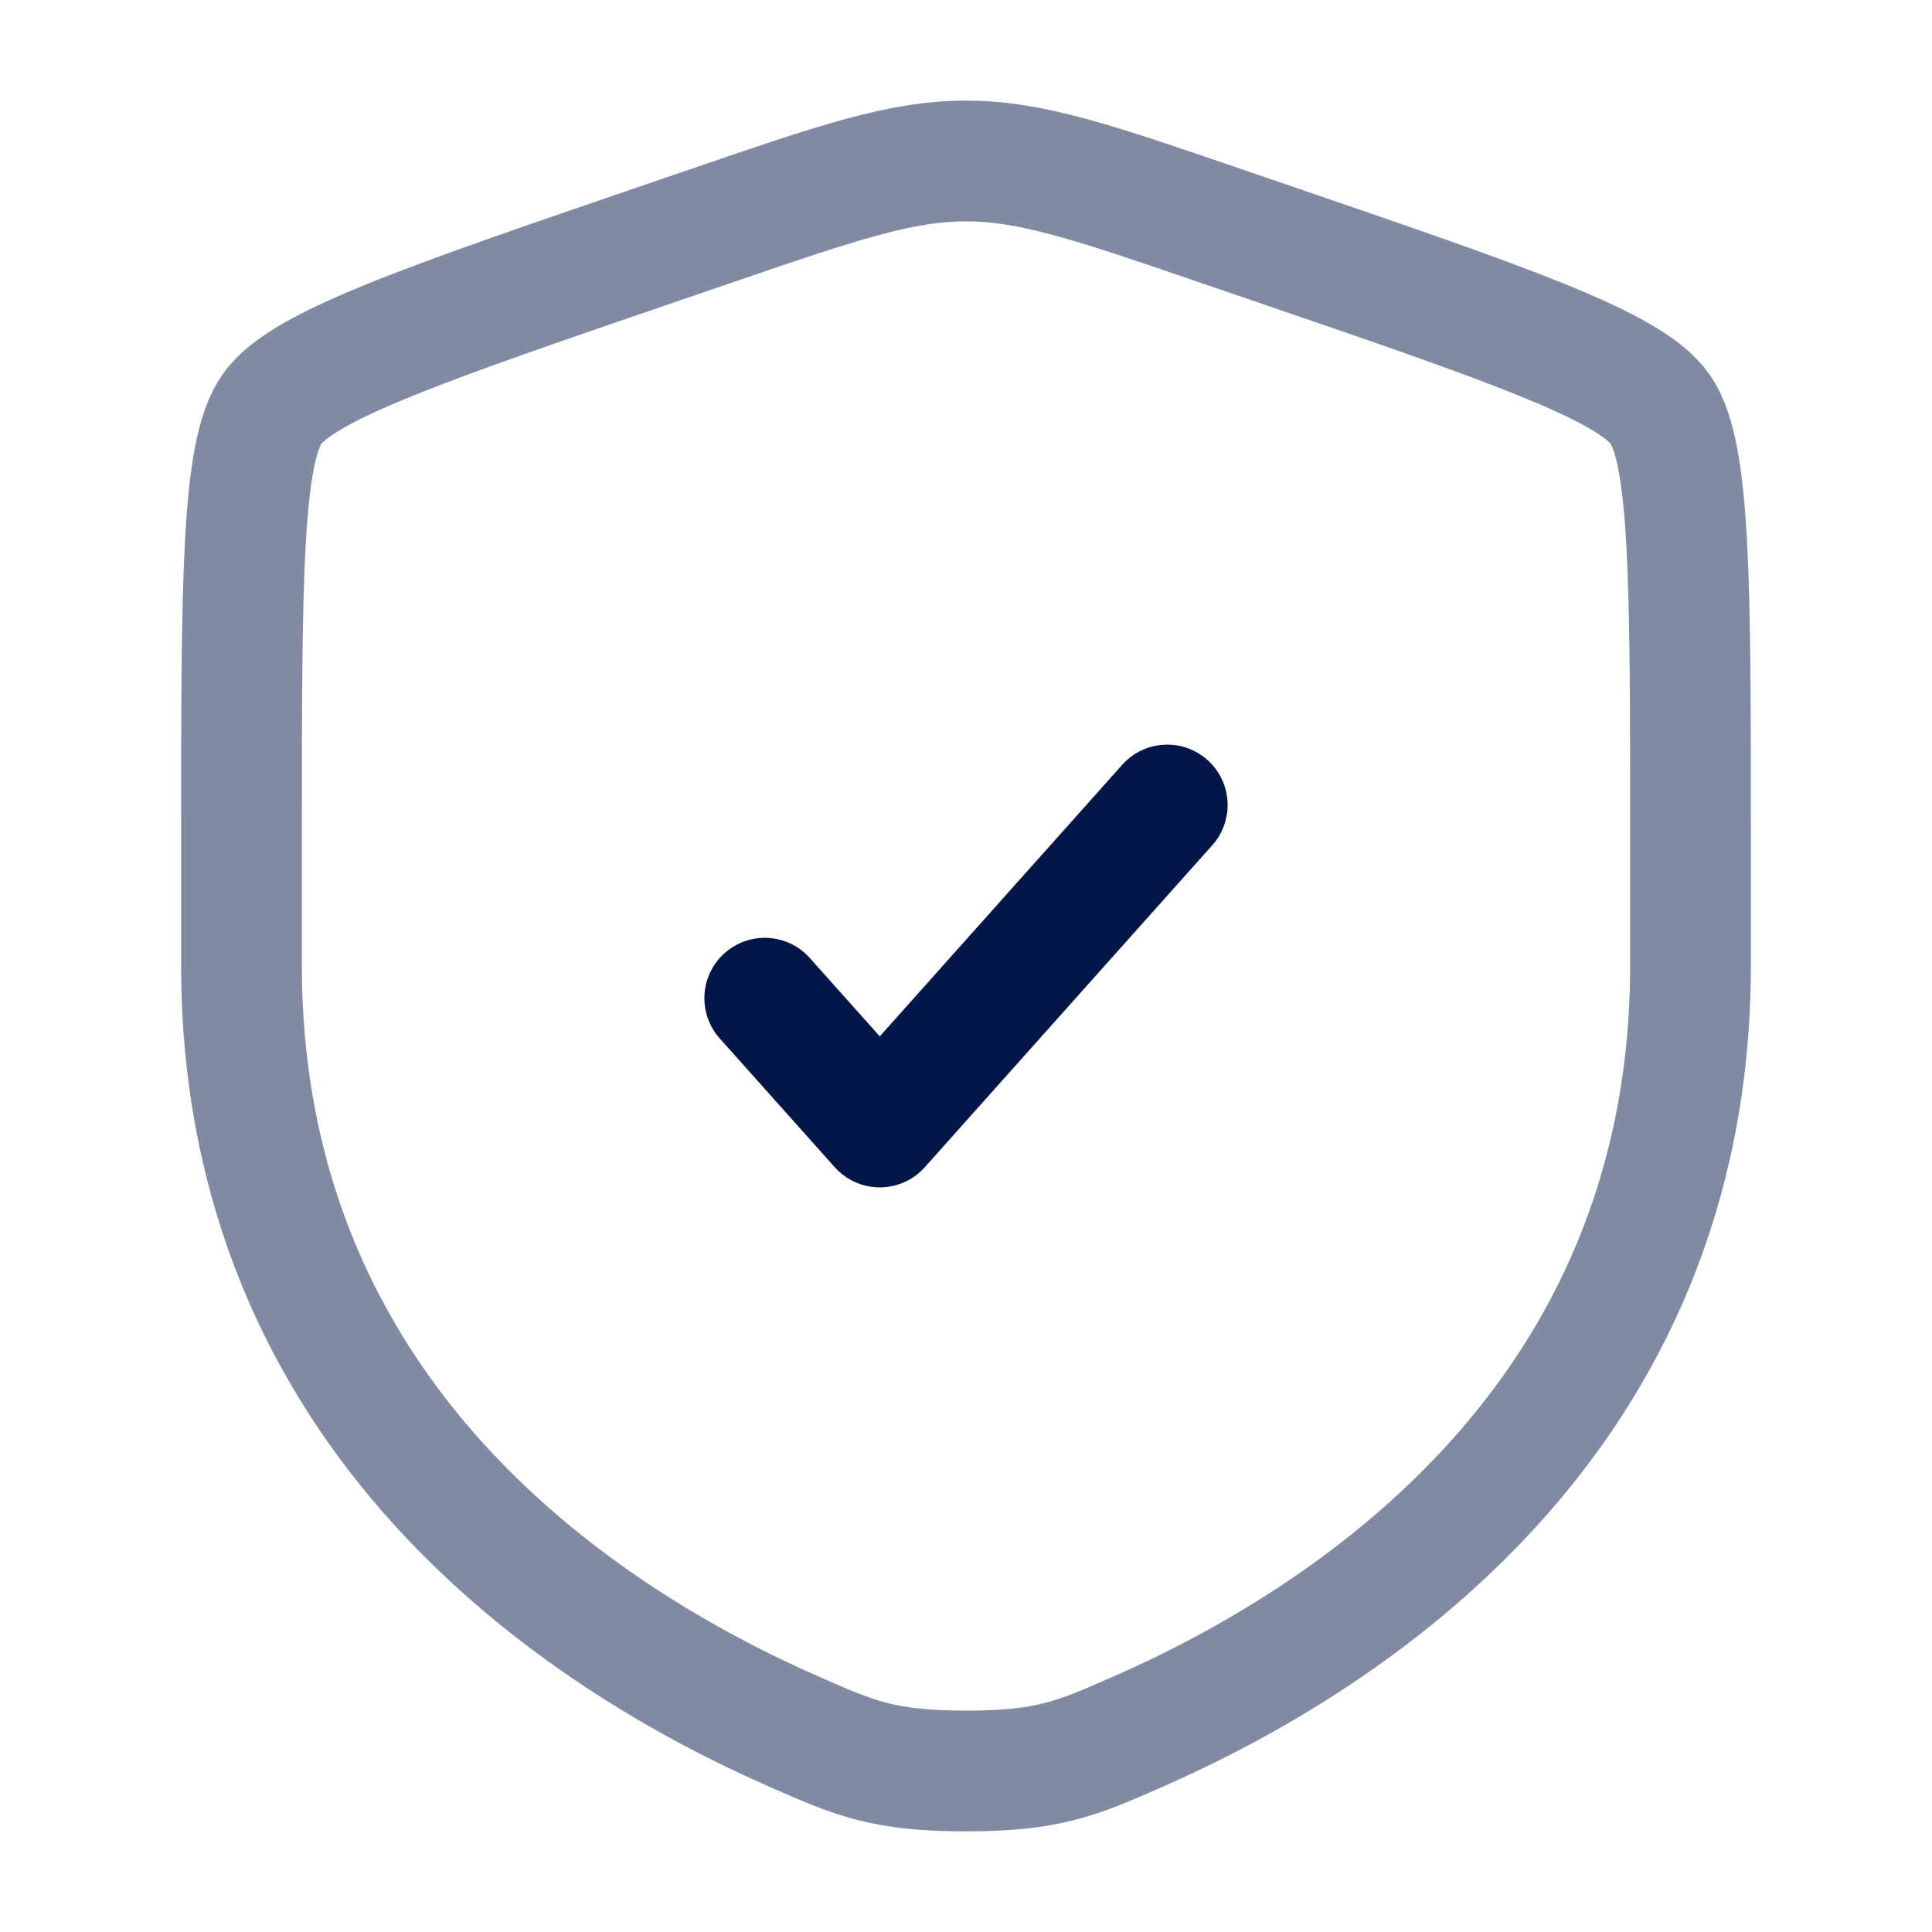
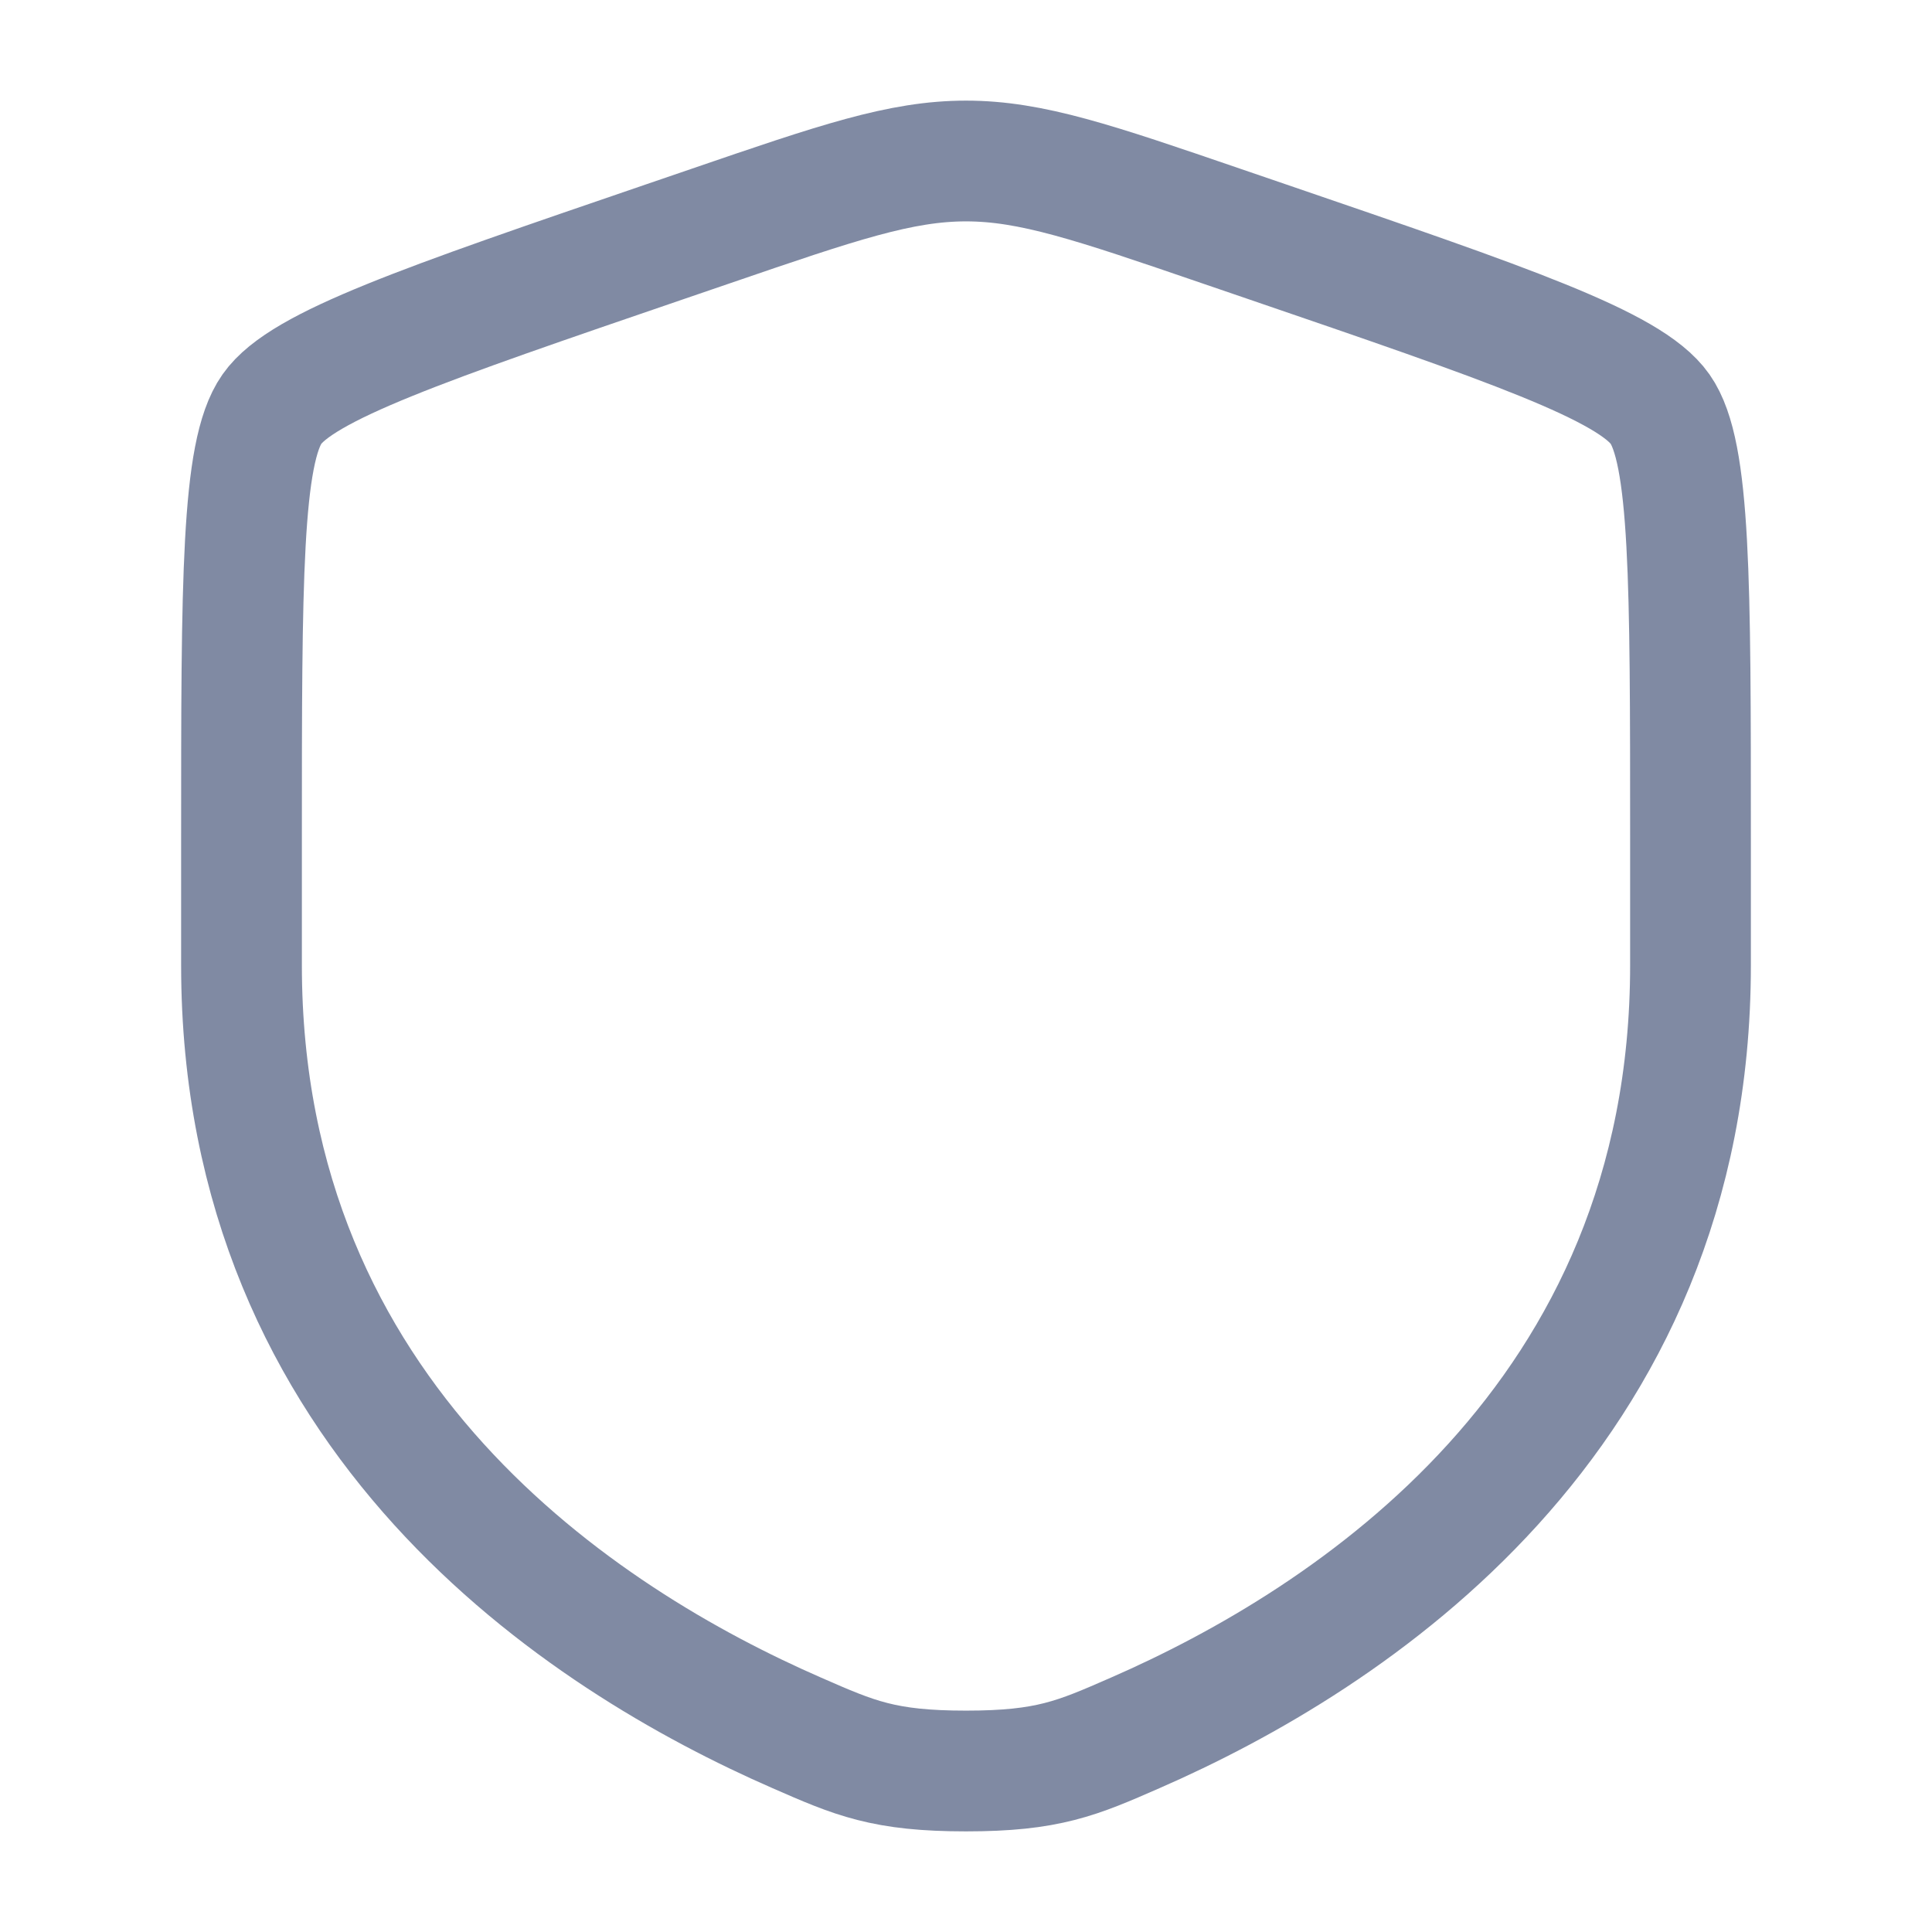
<svg xmlns="http://www.w3.org/2000/svg" width="24" height="24" viewBox="0 0 24 24" fill="none">
  <path opacity="0.5" d="M3 10.417C3 7.219 3 5.62 3.378 5.082C3.755 4.545 5.258 4.03 8.265 3.001L8.838 2.805C10.405 2.268 11.189 2 12 2C12.811 2 13.595 2.268 15.162 2.805L15.735 3.001C18.742 4.03 20.245 4.545 20.622 5.082C21 5.62 21 7.219 21 10.417C21 10.9 21 11.424 21 11.991C21 17.63 16.761 20.366 14.101 21.527C13.38 21.843 13.019 22 12 22C10.981 22 10.62 21.843 9.899 21.527C7.239 20.366 3 17.63 3 11.991C3 11.424 3 10.9 3 10.417Z" stroke="#031648" stroke-width="1.5" />
-   <path d="M9.5 12.4L10.929 14L14.5 10" stroke="#031648" stroke-width="1.5" stroke-linecap="round" stroke-linejoin="round" />
</svg>